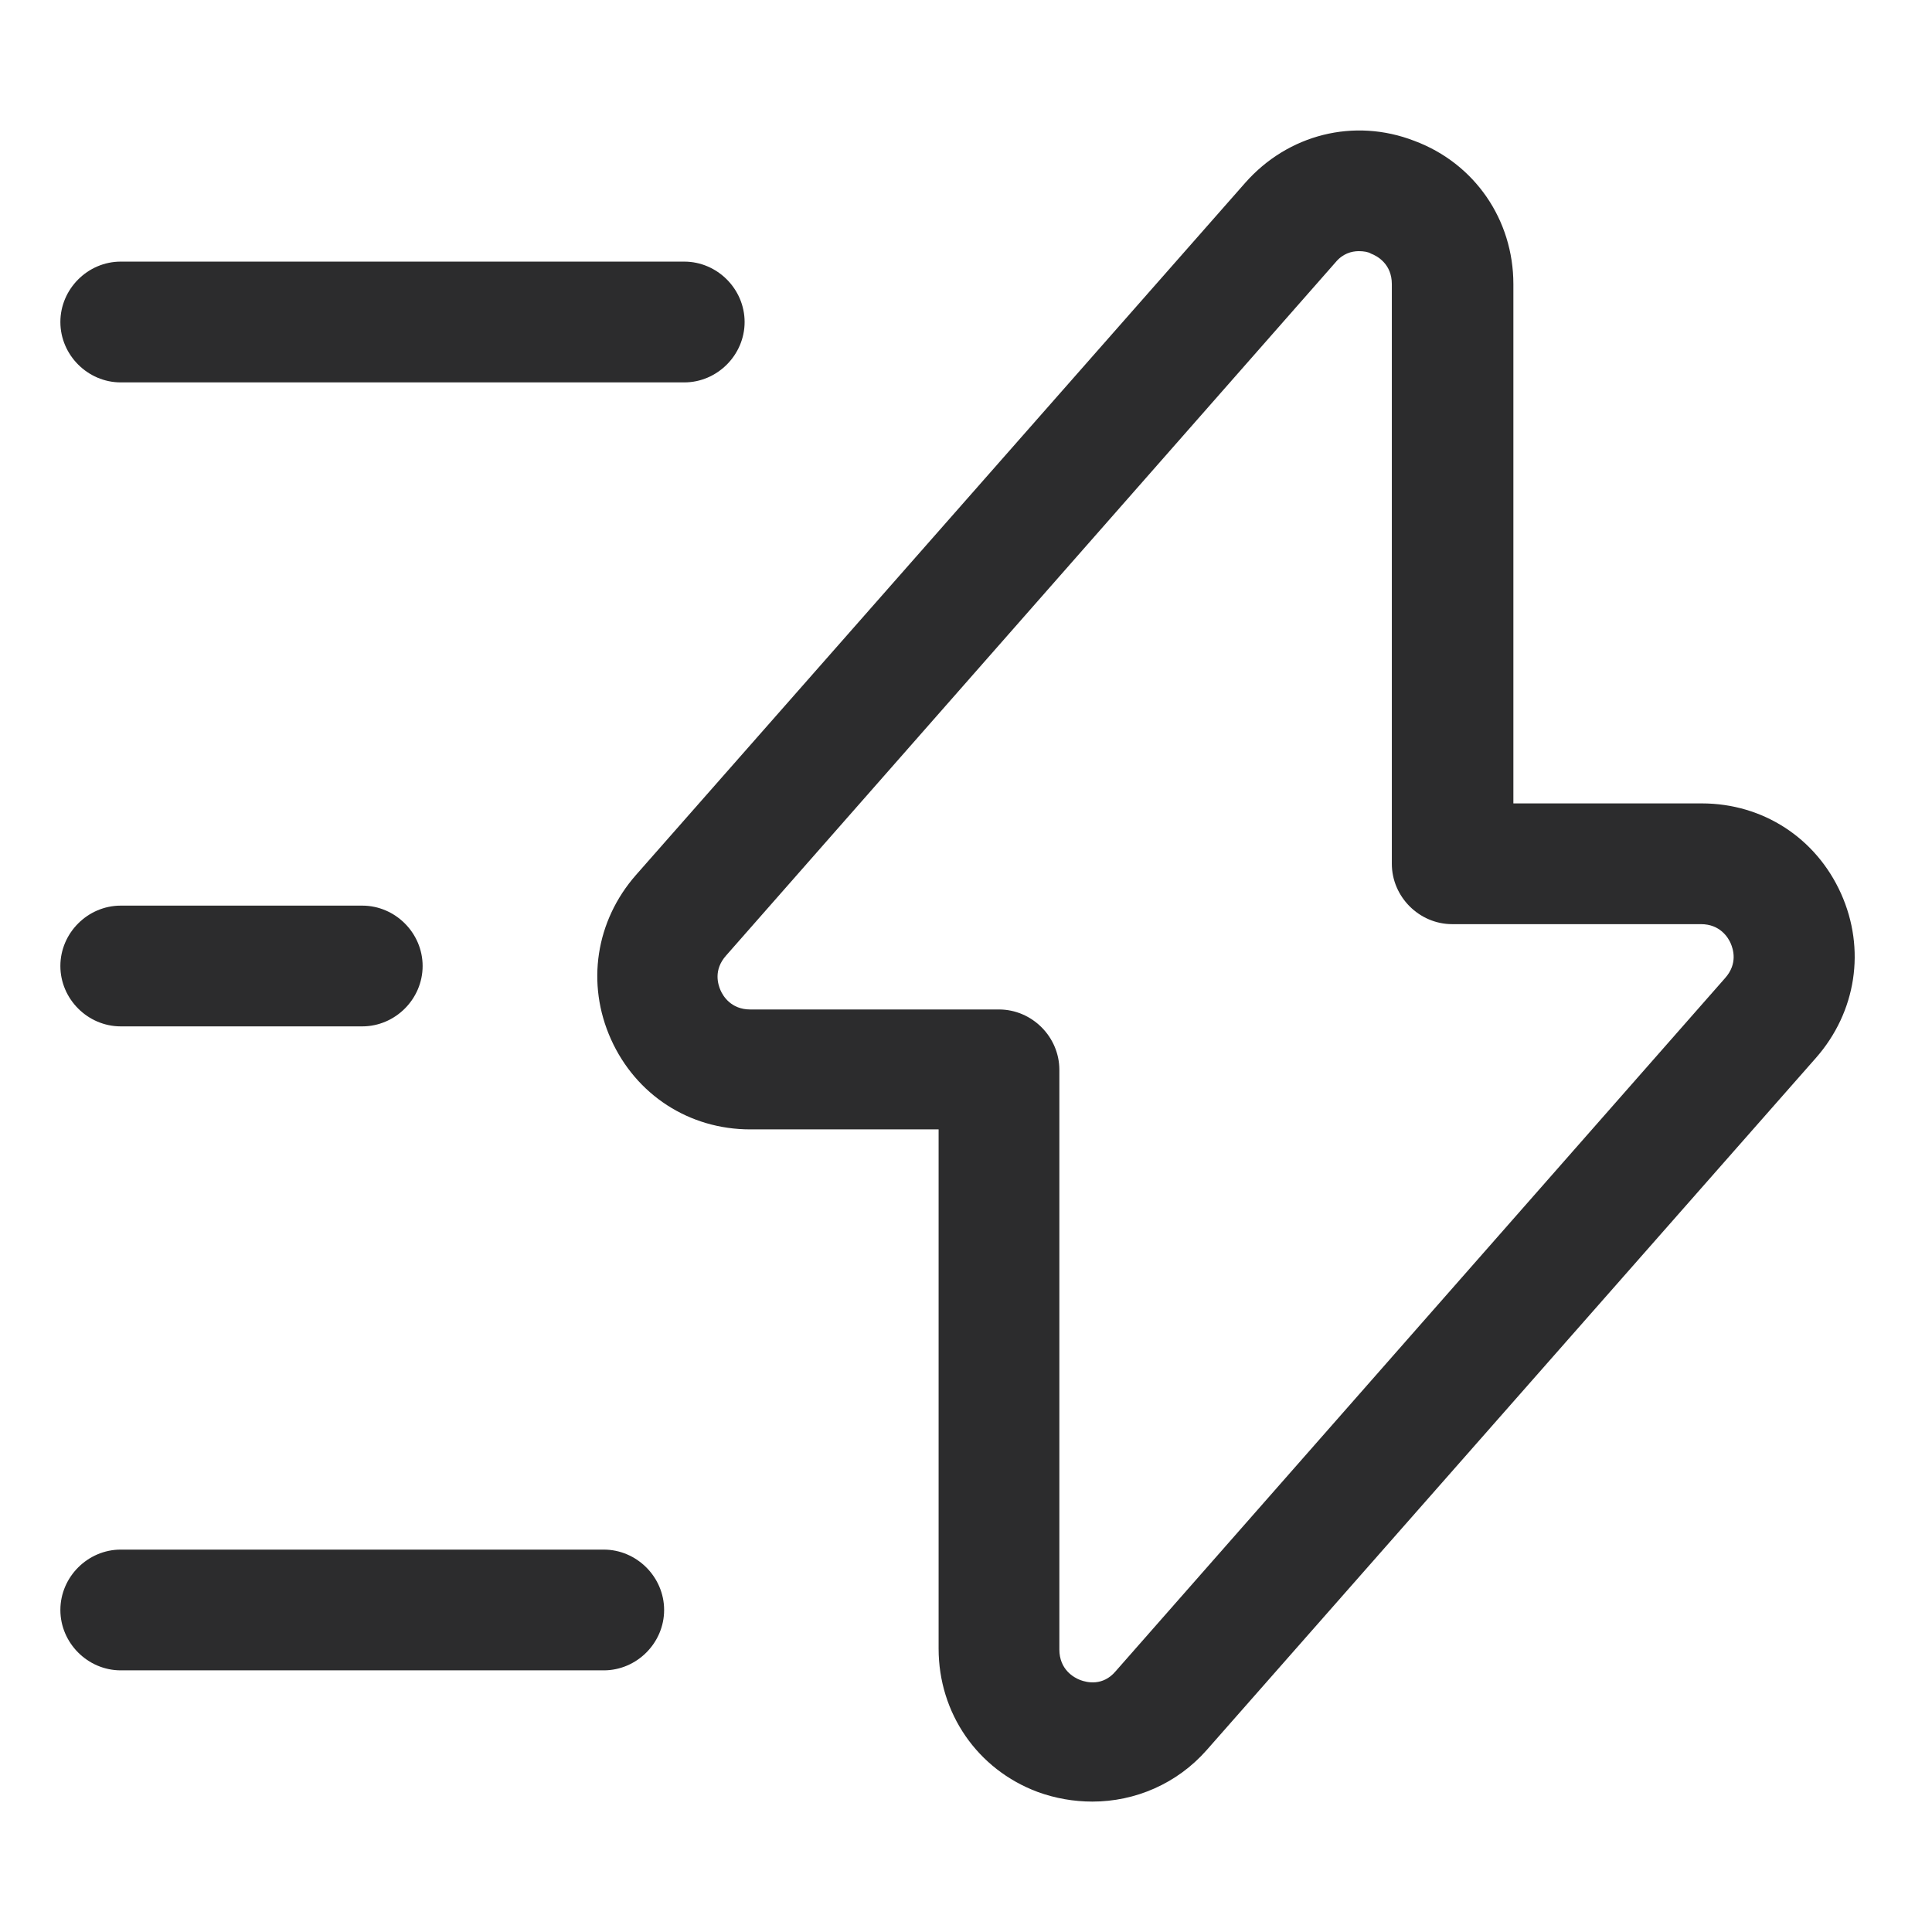
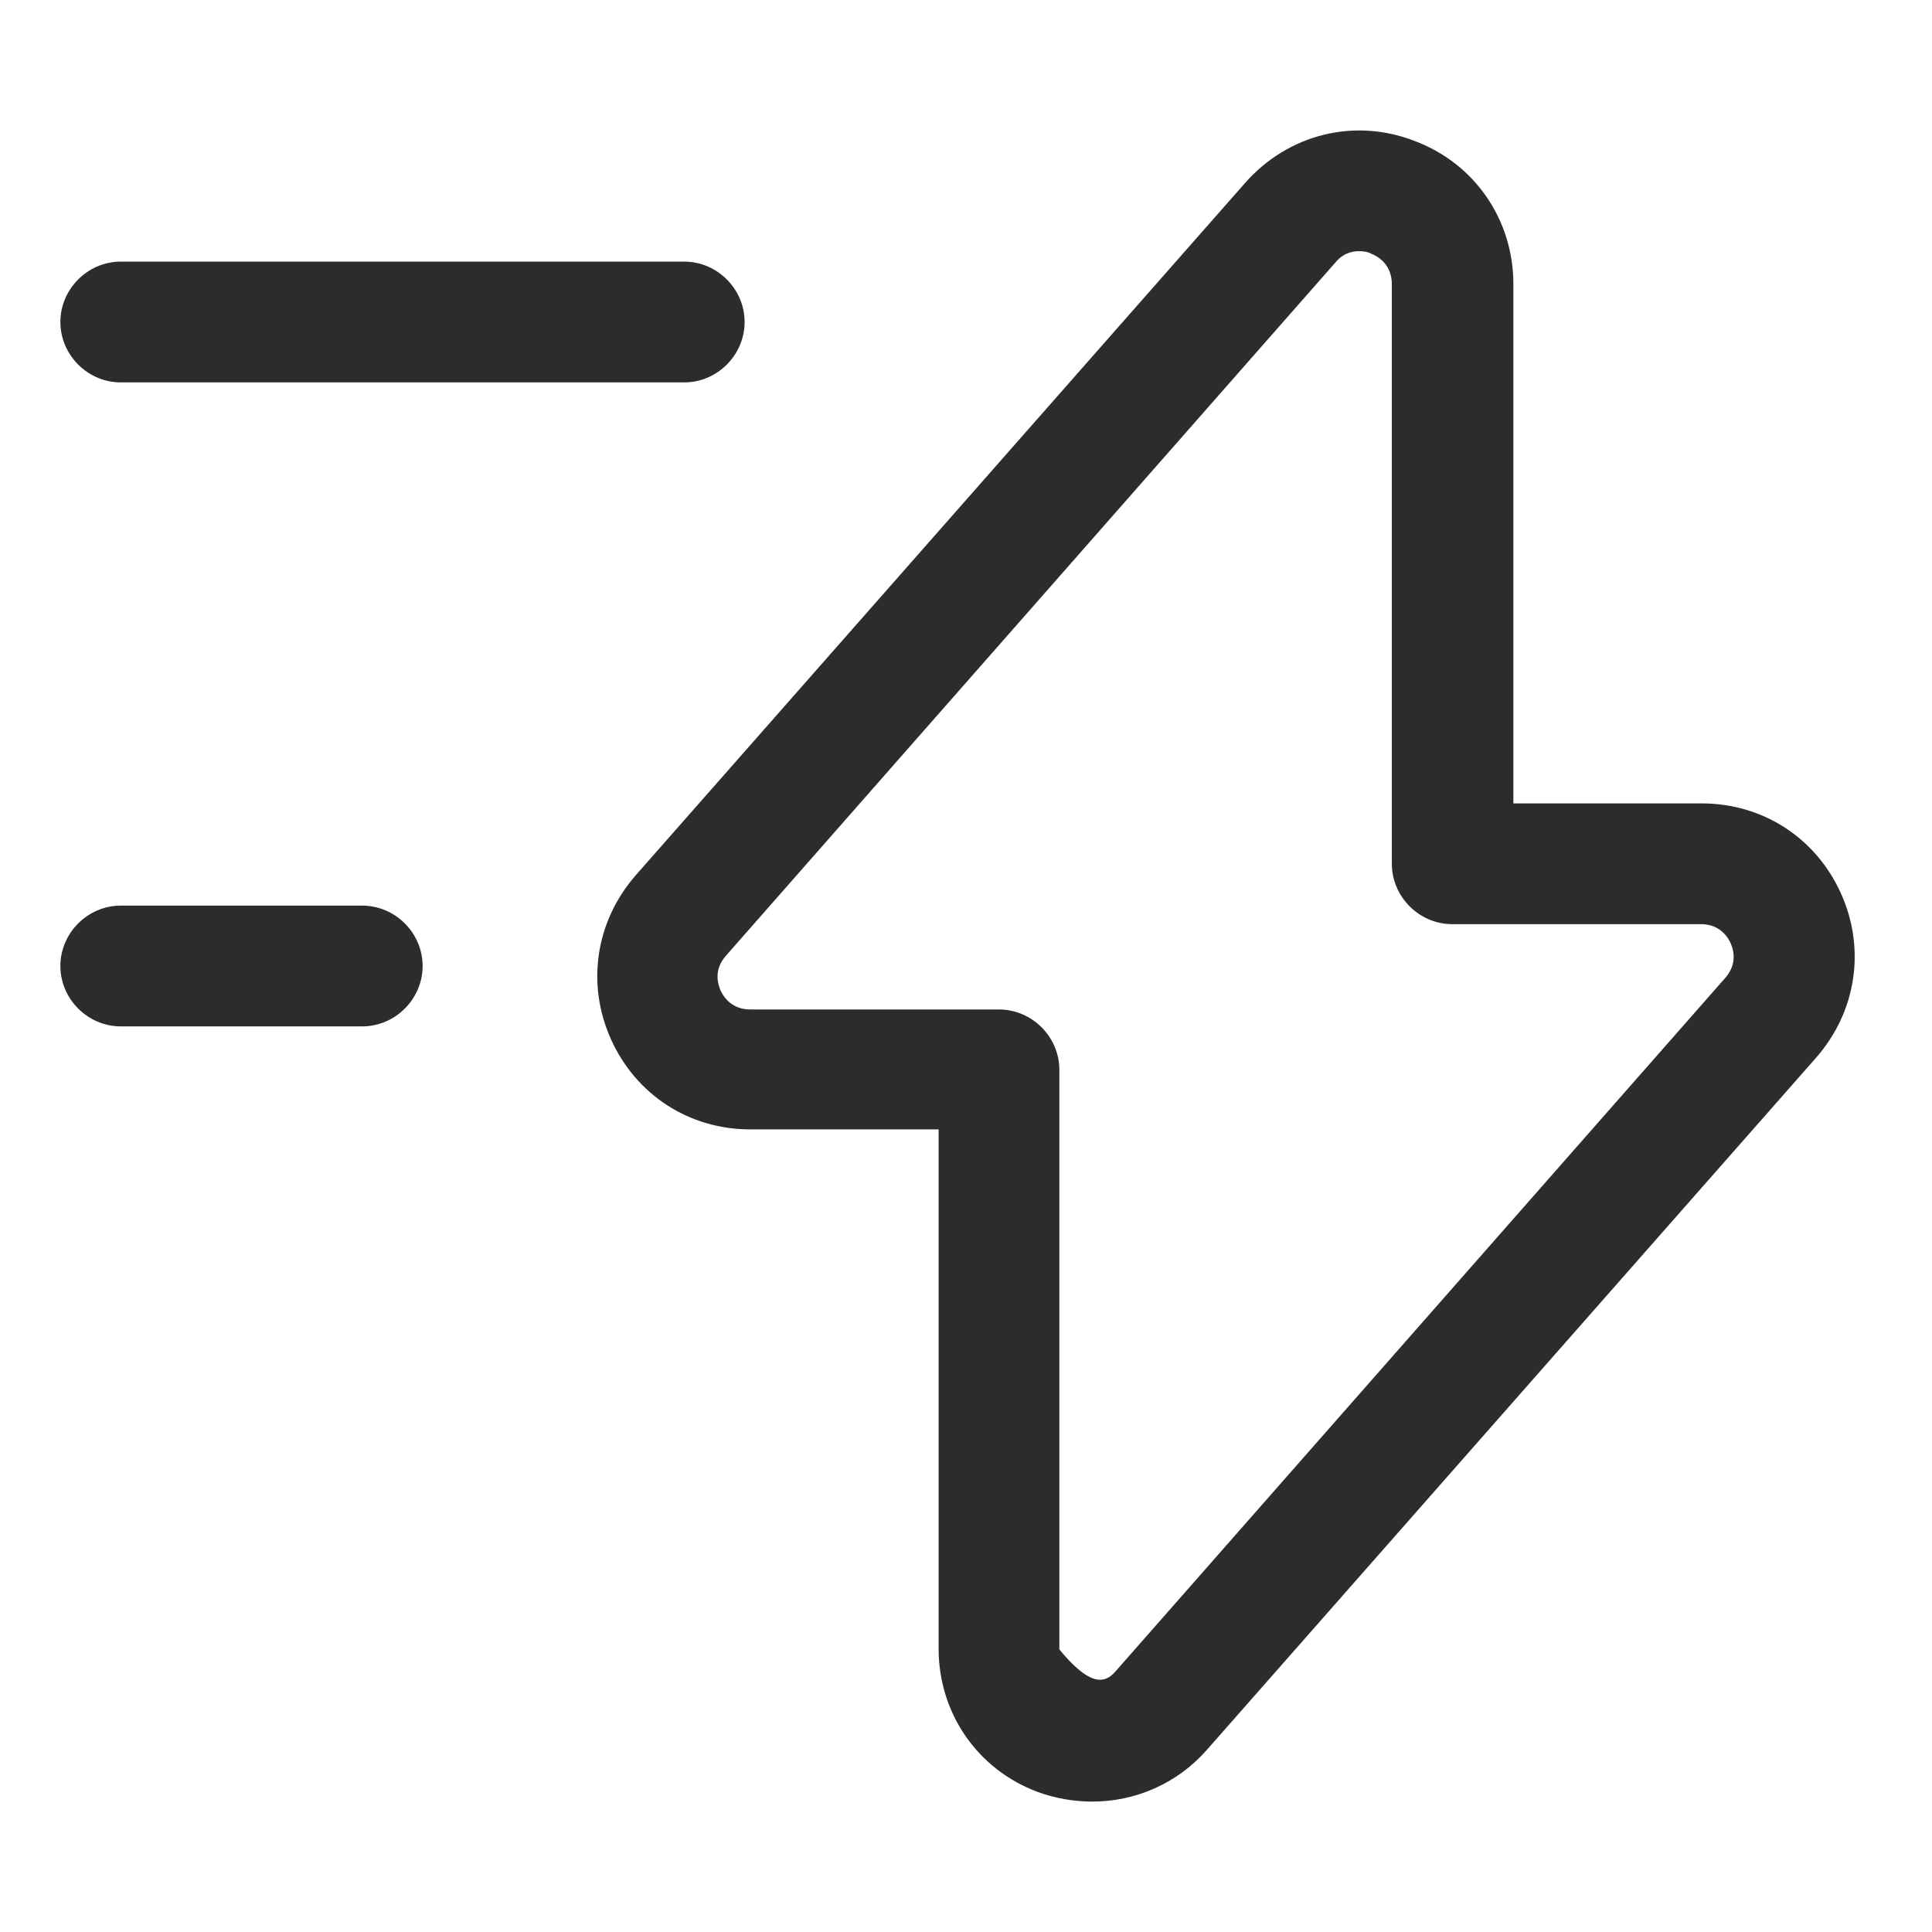
<svg xmlns="http://www.w3.org/2000/svg" width="56" height="56" viewBox="0 0 56 56" fill="none">
-   <path d="M31.663 52.22C31.126 52.22 30.589 52.127 30.076 51.94C28.326 51.286 27.206 49.653 27.206 47.786V32.736H21.746C19.973 32.736 18.433 31.733 17.709 30.123C16.986 28.513 17.266 26.693 18.433 25.363L36.096 5.296C37.333 3.896 39.246 3.406 40.996 4.083C42.746 4.736 43.866 6.37 43.866 8.236V23.287H49.326C51.099 23.287 52.639 24.29 53.363 25.9C54.086 27.51 53.806 29.33 52.639 30.66L34.976 50.727C34.113 51.706 32.899 52.22 31.663 52.22ZM39.386 7.28C39.176 7.28 38.919 7.35 38.709 7.606L21.046 27.697C20.673 28.116 20.813 28.537 20.883 28.7C20.953 28.863 21.186 29.26 21.746 29.26H28.956C29.913 29.26 30.706 30.053 30.706 31.01V47.81C30.706 48.393 31.126 48.627 31.313 48.697C31.499 48.767 31.966 48.883 32.339 48.44L50.003 28.35C50.376 27.93 50.236 27.51 50.166 27.346C50.096 27.183 49.863 26.787 49.303 26.787H42.093C41.136 26.787 40.343 25.993 40.343 25.037V8.236C40.343 7.653 39.923 7.42 39.736 7.35C39.666 7.303 39.526 7.28 39.386 7.28Z" fill="#2C2C2D" />
+   <path d="M31.663 52.22C31.126 52.22 30.589 52.127 30.076 51.94C28.326 51.286 27.206 49.653 27.206 47.786V32.736H21.746C19.973 32.736 18.433 31.733 17.709 30.123C16.986 28.513 17.266 26.693 18.433 25.363L36.096 5.296C37.333 3.896 39.246 3.406 40.996 4.083C42.746 4.736 43.866 6.37 43.866 8.236V23.287H49.326C51.099 23.287 52.639 24.29 53.363 25.9C54.086 27.51 53.806 29.33 52.639 30.66L34.976 50.727C34.113 51.706 32.899 52.22 31.663 52.22ZM39.386 7.28C39.176 7.28 38.919 7.35 38.709 7.606L21.046 27.697C20.673 28.116 20.813 28.537 20.883 28.7C20.953 28.863 21.186 29.26 21.746 29.26H28.956C29.913 29.26 30.706 30.053 30.706 31.01V47.81C31.499 48.767 31.966 48.883 32.339 48.44L50.003 28.35C50.376 27.93 50.236 27.51 50.166 27.346C50.096 27.183 49.863 26.787 49.303 26.787H42.093C41.136 26.787 40.343 25.993 40.343 25.037V8.236C40.343 7.653 39.923 7.42 39.736 7.35C39.666 7.303 39.526 7.28 39.386 7.28Z" fill="#2C2C2D" />
  <path d="M19.833 11.084H3.5C2.543 11.084 1.75 10.29 1.75 9.334C1.75 8.377 2.543 7.583 3.5 7.583H19.833C20.79 7.583 21.583 8.377 21.583 9.334C21.583 10.29 20.79 11.084 19.833 11.084Z" fill="#2C2C2D" />
-   <path d="M17.5 48.416H3.5C2.543 48.416 1.75 47.623 1.75 46.666C1.75 45.71 2.543 44.916 3.5 44.916H17.5C18.457 44.916 19.25 45.71 19.25 46.666C19.25 47.623 18.457 48.416 17.5 48.416Z" fill="#2C2C2D" />
  <path d="M10.5 29.75H3.5C2.543 29.75 1.75 28.957 1.75 28C1.75 27.043 2.543 26.25 3.5 26.25H10.5C11.457 26.25 12.25 27.043 12.25 28C12.25 28.957 11.457 29.75 10.5 29.75Z" fill="#2C2C2D" />
</svg>